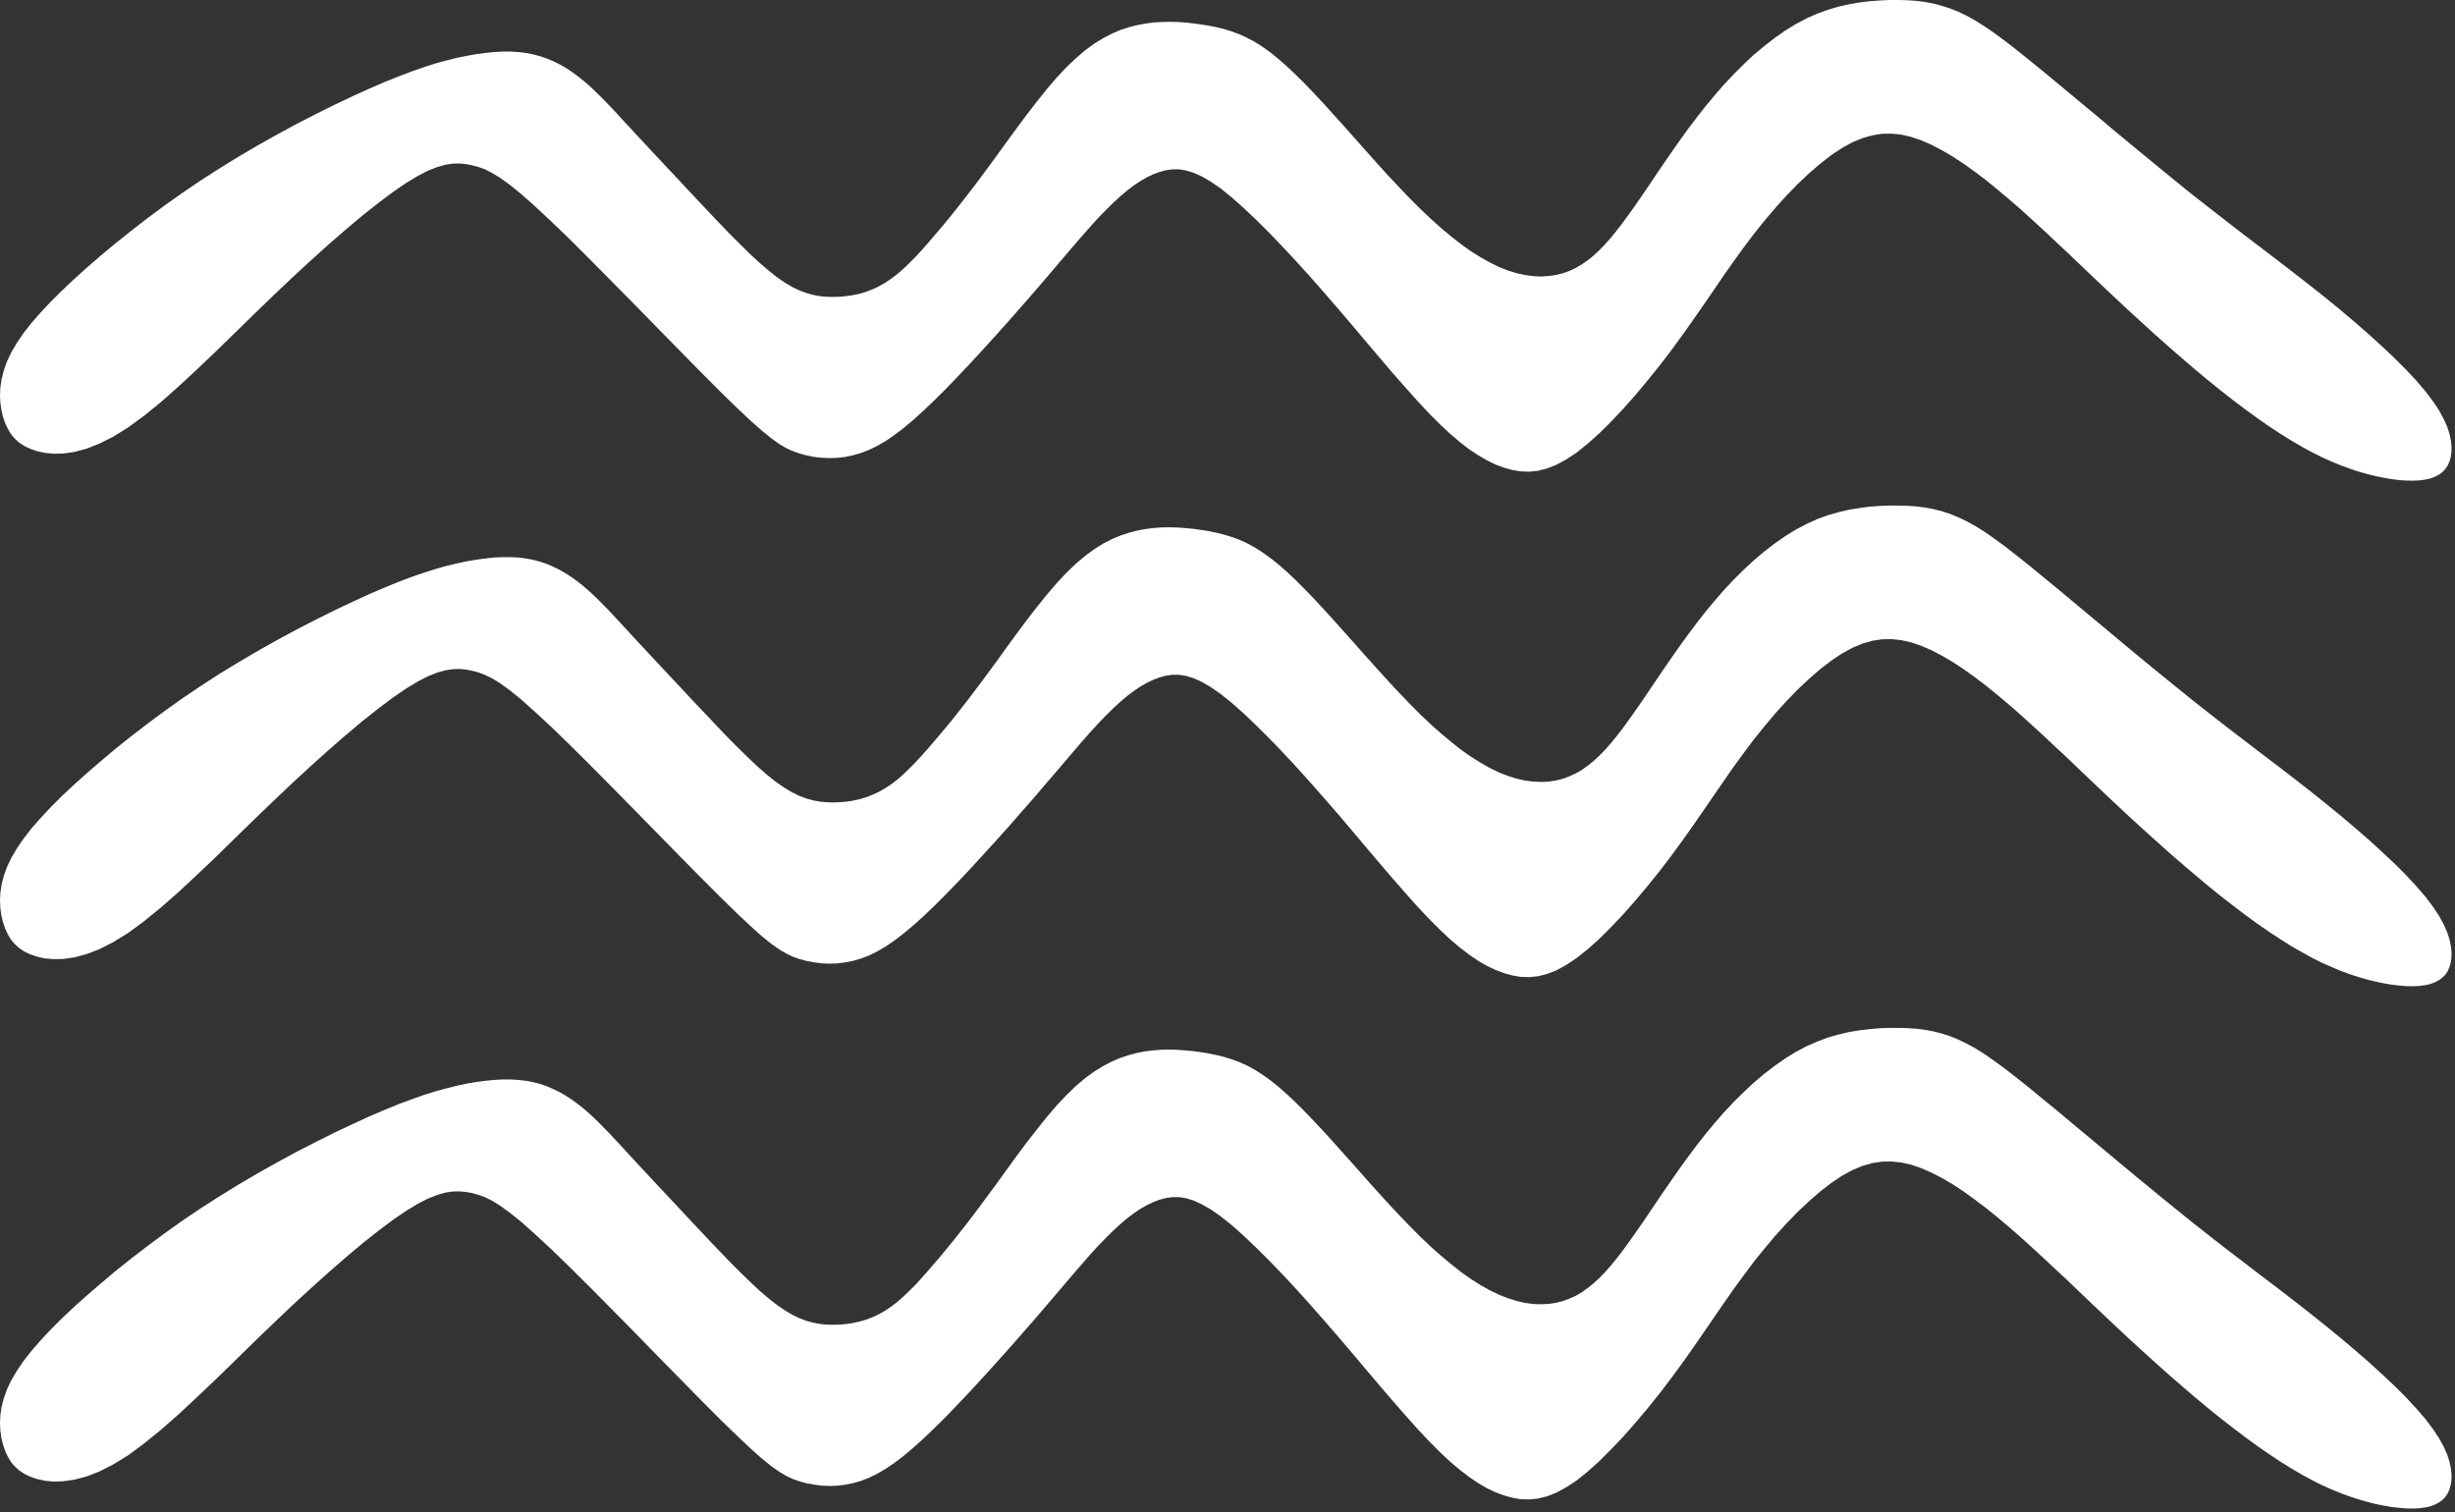
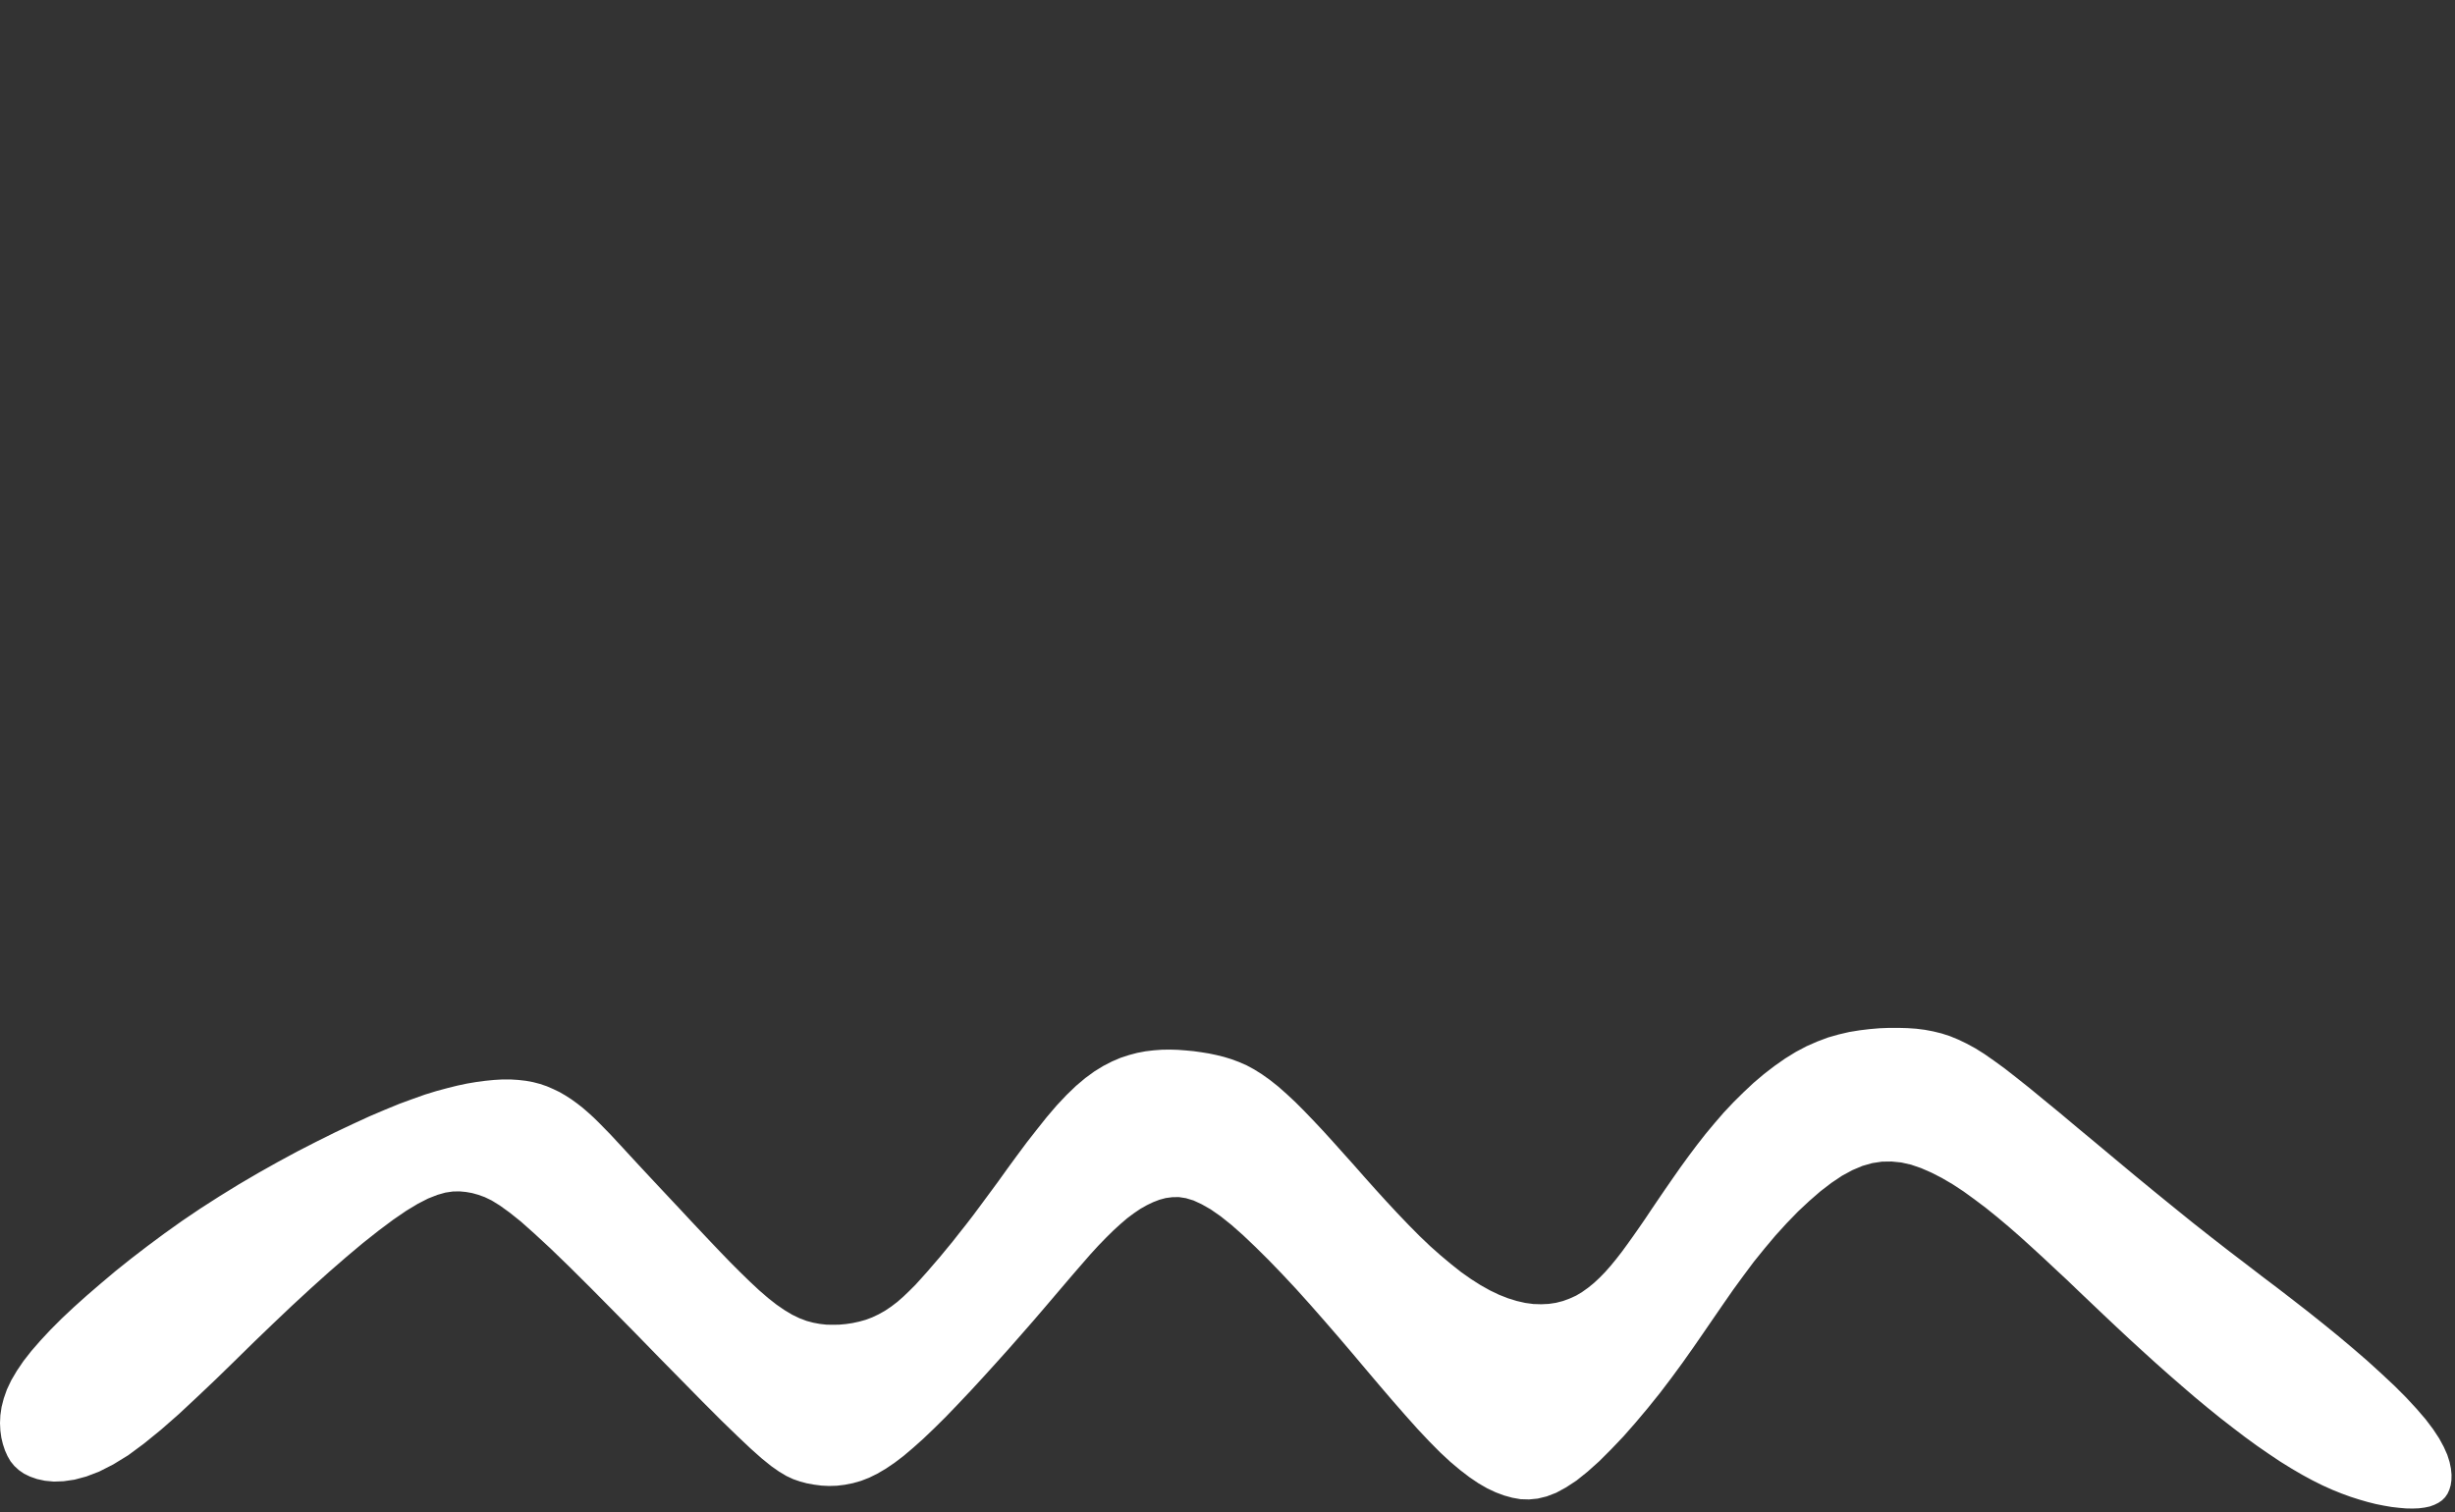
<svg xmlns="http://www.w3.org/2000/svg" width="659" height="406" viewBox="0 0 659 406" fill="none">
  <rect x="0" y="0" width="659" height="406" fill="#333333" stroke="none" />
-   <path fill-rule="evenodd" clip-rule="evenodd" d="M657.548 116.571L656.929 114.616L655.984 112.53L654.746 110.216L653.116 107.772L651.096 105.1L648.652 102.232L645.849 99.234L642.688 96.072L639.233 92.814L635.583 89.522L631.738 86.165L627.795 82.841L623.754 79.55L619.713 76.356L615.606 73.162L611.467 69.969L607.198 66.71L602.832 63.386L598.302 59.899L593.609 56.249L588.688 52.403L583.604 48.297L578.357 43.995L573.045 39.628L567.766 35.261L562.617 30.927L557.631 26.788L552.97 22.91L548.636 19.325L544.758 16.164L541.271 13.361L538.142 10.95L535.275 8.832L532.667 7.039L530.223 5.508L527.877 4.204L525.628 3.129L523.412 2.249L521.196 1.532L518.947 0.945L516.699 0.521L514.385 0.228L512.039 0.065L509.627 0H507.15L504.576 0.13L501.903 0.326L499.199 0.652L496.396 1.141L493.593 1.76L490.725 2.607L487.857 3.65L484.957 4.921L482.057 6.453L479.156 8.245L476.321 10.233L473.486 12.449L470.683 14.795L467.978 17.337L465.306 20.01L462.699 22.78L460.222 25.648L457.778 28.581L455.464 31.546L453.215 34.512L451.064 37.477L449.011 40.41L447.023 43.278L445.133 46.048L443.341 48.721L441.646 51.23L439.984 53.642L438.387 55.955L436.823 58.106L435.324 60.159L433.825 62.082L432.358 63.907L430.859 65.569L429.36 67.133L427.861 68.535L426.297 69.806L424.7 70.914L423.07 71.891L421.343 72.706L419.584 73.358L417.693 73.814L415.738 74.107L413.717 74.238L411.599 74.14L409.416 73.847L407.135 73.358L404.821 72.641L402.409 71.696L399.965 70.49L397.456 69.089L394.848 67.459L392.209 65.569L389.536 63.483L386.766 61.17L383.931 58.628L381.063 55.89L378.13 52.957L375.165 49.829L372.166 46.635L369.201 43.343L366.235 40.019L363.335 36.76L360.467 33.534L357.697 30.471L355.057 27.538L352.483 24.8L350.006 22.226L347.627 19.879L345.313 17.696L343.064 15.741L340.881 13.981L338.73 12.449L336.644 11.145L334.591 10.07L332.571 9.158L330.55 8.408L328.53 7.789L326.542 7.3L324.521 6.909L322.501 6.583L320.415 6.29L318.329 6.062L316.211 5.899L314.06 5.866L311.909 5.899L309.693 6.029L307.51 6.322L305.261 6.746L303.045 7.3L300.764 8.049L298.483 9.027L296.136 10.233L293.757 11.7L291.346 13.459L288.869 15.578L286.294 18.022L283.655 20.824L280.982 23.953L278.31 27.31L275.605 30.797L272.966 34.349L270.391 37.868L267.914 41.29L265.535 44.549L263.319 47.547L261.234 50.317L259.278 52.859L257.388 55.271L255.628 57.487L253.901 59.605L252.239 61.593L250.577 63.516L248.98 65.406L247.351 67.231L245.754 68.958L244.124 70.588L242.527 72.152L240.898 73.553L239.236 74.824L237.541 75.965L235.847 76.91L234.119 77.725L232.392 78.377L230.632 78.898L228.84 79.257L227.08 79.517L225.32 79.68L223.561 79.713L221.833 79.68L220.074 79.517L218.314 79.191L216.489 78.67L214.599 77.986L212.643 77.04L210.623 75.835L208.439 74.335L206.158 72.51L203.746 70.425L201.237 68.111L198.663 65.569L196.023 62.929L193.351 60.159L190.678 57.357L188.006 54.521L185.366 51.719L182.792 48.949L180.25 46.244L177.806 43.637L175.427 41.095L173.178 38.683L171.027 36.369L169.039 34.218L167.182 32.23L165.454 30.34L163.825 28.613L162.261 26.984L160.762 25.485L159.328 24.083L157.894 22.747L156.427 21.509L154.928 20.335L153.396 19.227L151.832 18.185L150.203 17.272L148.508 16.425L146.781 15.708L144.956 15.089L143.098 14.6L141.143 14.209L139.122 13.981L137.037 13.85H134.853L132.605 13.981L130.291 14.209L127.847 14.535L125.337 14.991L122.73 15.512L119.993 16.197L117.092 16.979L114.029 17.956L110.737 19.097L107.185 20.433L103.372 21.965L99.234 23.757L94.769 25.778L90.011 28.027L85.025 30.503L79.876 33.143L74.629 35.978L69.349 38.944L64.07 42.04L58.888 45.233L53.804 48.492L48.883 51.849L44.126 55.206L39.563 58.595L35.196 61.984L30.992 65.341L27.049 68.632L23.301 71.859L19.814 75.02L16.555 78.083L13.59 81.049L10.885 83.917L8.441 86.719L6.322 89.424L4.53 92.064L3.031 94.606L1.858 97.083L1.01 99.494L0.424 101.808L0.098 104.024L0 106.11L0.098 108.13L0.359 110.02L0.782 111.813L1.336 113.475L2.021 114.974L2.835 116.375L3.845 117.646L5.051 118.754L6.453 119.699L8.082 120.482L9.94 121.133L12.058 121.59L14.437 121.818L17.077 121.753L20.01 121.329L23.171 120.482L26.658 119.113L30.373 117.255L34.414 114.746L38.683 111.617L43.246 107.902L48.004 103.698L52.892 99.168L57.943 94.345L63.027 89.392L68.176 84.373L73.325 79.387L78.409 74.564L83.428 69.936L88.284 65.569L92.976 61.495L97.441 57.748L101.645 54.424L105.523 51.523L109.043 49.112L112.171 47.221L114.909 45.82L117.386 44.843L119.569 44.223L121.557 43.93L123.382 43.897L125.077 44.06L126.739 44.386L128.368 44.81L130.095 45.429L131.985 46.374L134.202 47.71L136.776 49.568L139.839 52.045L143.457 55.238L147.791 59.279L152.875 64.168L158.513 69.806L164.542 75.9L170.799 82.222L176.991 88.577L183.02 94.704L188.625 100.407L193.644 105.425L197.913 109.597L201.498 112.954L204.463 115.593L207.005 117.646L209.189 119.211L211.112 120.351L212.937 121.166L214.729 121.785L216.554 122.274L218.509 122.665L220.497 122.893L222.55 122.991L224.669 122.926L226.787 122.698L228.938 122.241L231.121 121.622L233.305 120.775L235.488 119.699L237.769 118.396L240.083 116.799L242.527 114.941L245.102 112.791L247.839 110.314L250.74 107.544L253.868 104.448L257.127 101.059L260.517 97.474L263.938 93.759L267.393 89.946L270.815 86.133L274.106 82.385L277.3 78.735L280.265 75.281L283.068 71.989L285.708 68.893L288.185 65.993L290.531 63.288L292.747 60.779L294.865 58.432L296.919 56.314L298.874 54.391L300.764 52.664L302.589 51.132L304.381 49.763L306.109 48.623L307.836 47.612L309.53 46.798L311.225 46.179L312.92 45.722L314.647 45.462H316.439L318.329 45.755L320.383 46.374L322.566 47.352L324.978 48.753L327.65 50.578L330.55 52.925L333.679 55.695L337.003 58.823L340.523 62.31L344.14 66.091L347.888 70.099L351.668 74.27L355.448 78.572L359.261 82.972L363.009 87.371L366.691 91.738L370.309 96.007L373.828 100.146L377.25 104.024L380.509 107.674L383.605 110.998L386.538 113.931L389.308 116.506L391.948 118.754L394.457 120.677L396.869 122.274L399.183 123.61L401.464 124.718L403.713 125.565L405.961 126.185L408.177 126.543L410.459 126.641L412.772 126.413L415.184 125.794L417.726 124.816L420.366 123.382L423.201 121.524L426.166 119.145L429.295 116.343L432.489 113.182L435.78 109.695L439.072 105.979L442.331 102.069L445.557 98.06L448.653 94.019L451.618 89.946L454.454 85.937L457.224 81.961L459.929 78.018L462.601 74.107L465.273 70.294L468.011 66.514L470.781 62.832L473.681 59.214L476.614 55.76L479.612 52.436L482.643 49.34L485.674 46.472L488.672 43.897L491.605 41.616L494.473 39.726L497.243 38.194L499.948 37.086L502.588 36.337L505.195 35.913L507.769 35.88L510.377 36.141L512.984 36.76L515.656 37.64L518.426 38.846L521.229 40.313L524.129 42.007L527.062 43.93L530.028 46.048L533.058 48.33L536.089 50.806L539.152 53.381L542.248 56.053L545.344 58.856L548.473 61.724L551.634 64.689L554.86 67.72L558.087 70.783L561.378 73.945L564.735 77.106L568.124 80.299L571.579 83.526L575.066 86.719L578.585 89.913L582.105 93.042L585.624 96.105L589.111 99.103L592.566 101.971L595.988 104.741L599.344 107.381L602.636 109.858L605.862 112.204L609.023 114.42L612.087 116.441L615.085 118.298L617.985 119.993L620.755 121.492L623.428 122.828L626.035 124.001L628.544 125.011L630.956 125.891L633.302 126.673L635.551 127.293L637.767 127.847L639.885 128.27L641.971 128.629L643.959 128.89L645.849 129.02L647.641 129.052L649.303 128.987L650.835 128.792L652.236 128.498L653.475 128.075L654.583 127.521L655.528 126.836L656.343 126.022L656.994 125.077L657.483 124.001L657.842 122.795L658.037 121.459L658.07 119.993L657.907 118.363L657.548 116.571Z" fill="white" />
-   <path fill-rule="evenodd" clip-rule="evenodd" d="M657.548 252.304L656.929 250.349L655.984 248.231L654.746 245.949L653.116 243.473L651.096 240.8L648.652 237.965L645.849 234.934L642.688 231.773L639.233 228.547L635.583 225.223L631.738 221.899L627.795 218.575L623.754 215.283L619.713 212.057L615.606 208.863L611.467 205.669L607.198 202.443L602.832 199.086L598.302 195.632L593.609 191.982L588.688 188.104L583.604 183.998L578.357 179.728L573.045 175.362L567.766 170.962L562.617 166.66L557.631 162.521L552.97 158.611L548.636 155.059L544.758 151.865L541.271 149.095L538.142 146.651L535.275 144.565L532.667 142.74L530.223 141.208L527.877 139.937L525.628 138.862L523.412 137.949L521.196 137.232L518.947 136.678L516.699 136.255L514.385 135.961L512.039 135.798L509.627 135.733H507.15L504.576 135.831L501.903 136.027L499.199 136.385L496.396 136.841L493.593 137.493L490.725 138.308L487.857 139.351L484.957 140.654L482.057 142.186L479.156 143.978L476.321 145.966L473.486 148.15L470.683 150.529L467.978 153.038L465.306 155.71L462.699 158.48L460.222 161.348L457.778 164.281L455.464 167.247L453.215 170.245L451.064 173.211L449.011 176.144L447.023 179.011L445.133 181.782L443.341 184.421L441.646 186.963L439.984 189.375L438.387 191.656L436.823 193.839L435.324 195.893L433.825 197.815L432.358 199.608L430.859 201.302L429.36 202.834L427.861 204.235L426.297 205.506L424.7 206.647L423.07 207.592L421.343 208.407L419.584 209.059L417.693 209.547L415.738 209.841L413.717 209.938L411.599 209.841L409.416 209.58L407.135 209.059L404.821 208.342L402.409 207.397L399.965 206.223L397.456 204.789L394.848 203.16L392.209 201.302L389.536 199.184L386.766 196.87L383.931 194.361L381.063 191.623L378.13 188.658L375.165 185.562L372.166 182.336L369.201 179.044L366.235 175.753L363.335 172.461L360.467 169.267L357.697 166.171L355.057 163.271L352.483 160.501L350.006 157.959L347.627 155.58L345.313 153.397L343.064 151.441L340.881 149.714L338.73 148.182L336.644 146.879L334.591 145.771L332.571 144.858L330.55 144.141L328.53 143.522L326.542 143.033L324.521 142.61L322.501 142.284L320.415 141.99L318.329 141.795L316.211 141.632L314.06 141.567L311.909 141.599L309.693 141.762L307.51 142.023L305.261 142.447L303.045 143.033L300.764 143.783L298.483 144.728L296.136 145.934L293.757 147.433L291.346 149.193L288.869 151.278L286.294 153.755L283.655 156.558L280.982 159.686L278.31 163.01L275.605 166.497L272.966 170.05L270.391 173.569L267.914 177.024L265.535 180.25L263.319 183.248L261.234 186.018L259.278 188.593L257.388 190.972L255.628 193.22L253.901 195.306L252.239 197.294L250.577 199.249L248.98 201.107L247.351 202.932L245.754 204.659L244.124 206.321L242.527 207.853L240.898 209.287L239.236 210.558L237.541 211.666L235.847 212.643L234.119 213.425L232.392 214.077L230.632 214.599L228.84 214.99L227.08 215.25L225.32 215.381L223.561 215.446L221.833 215.381L220.074 215.218L218.314 214.892L216.489 214.403L214.599 213.686L212.643 212.741L210.623 211.535L208.439 210.036L206.158 208.244L203.746 206.158L201.237 203.812L198.663 201.302L196.023 198.663L193.351 195.893L190.678 193.057L188.006 190.255L185.366 187.452L182.792 184.682L180.25 181.977L177.806 179.37L175.427 176.828L173.178 174.416L171.027 172.103L169.039 169.952L167.182 167.931L165.454 166.074L163.825 164.314L162.261 162.717L160.762 161.185L159.328 159.784L157.894 158.48L156.427 157.209L154.928 156.036L153.396 154.928L151.832 153.918L150.203 152.973L148.508 152.158L146.781 151.409L144.956 150.789L143.098 150.301L141.143 149.942L139.122 149.681L137.037 149.584H134.853L132.605 149.681L130.291 149.942L127.847 150.268L125.337 150.692L122.73 151.246L119.993 151.897L117.092 152.712L114.029 153.69L110.737 154.798L107.185 156.134L103.372 157.698L99.234 159.458L94.769 161.511L90.011 163.76L85.025 166.237L79.876 168.876L74.629 171.712L69.349 174.677L64.07 177.773L58.888 180.934L53.804 184.226L48.883 187.55L44.126 190.939L39.563 194.328L35.196 197.685L30.992 201.042L27.049 204.366L23.301 207.592L19.814 210.721L16.555 213.784L13.59 216.75L10.885 219.65L8.441 222.42L6.322 225.158L4.53 227.797L3.031 230.339L1.858 232.816L1.01 235.195L0.424 237.509L0.098 239.725L0 241.843L0.098 243.831L0.359 245.754L0.782 247.514L1.336 249.176L2.021 250.707L2.835 252.109L3.845 253.347L5.051 254.455L6.453 255.433L8.082 256.215L9.94 256.834L12.058 257.323L14.437 257.518L17.077 257.453L20.01 257.03L23.171 256.182L26.658 254.846L30.373 252.956L34.414 250.479L38.683 247.318L43.246 243.603L48.004 239.432L52.892 234.869L57.943 230.078L63.027 225.092L68.176 220.074L73.325 215.12L78.409 210.297L83.428 205.669L88.284 201.302L92.976 197.229L97.441 193.481L101.645 190.157L105.523 187.256L109.043 184.845L112.171 182.955L114.909 181.553L117.386 180.576L119.569 179.957L121.557 179.663L123.382 179.598L125.077 179.761L126.739 180.087L128.368 180.511L130.095 181.162L131.985 182.075L134.202 183.411L136.776 185.269L139.839 187.745L143.457 190.972L147.791 194.98L152.875 199.901L158.513 205.506L164.542 211.6L170.799 217.955L176.991 224.278L183.02 230.437L188.625 236.107L193.644 241.126L197.913 245.298L201.498 248.654L204.463 251.327L207.005 253.38L209.189 254.911L211.112 256.052L212.937 256.899L214.729 257.518L216.554 258.007L218.509 258.366L220.497 258.626L222.55 258.724L224.669 258.659L226.787 258.398L228.938 257.975L231.121 257.355L233.305 256.508L235.488 255.433L237.769 254.097L240.083 252.532L242.527 250.642L245.102 248.491L247.839 246.047L250.74 243.277L253.868 240.148L257.127 236.792L260.517 233.207L263.938 229.459L267.393 225.679L270.815 221.866L274.106 218.086L277.3 214.468L280.265 210.981L283.068 207.722L285.708 204.626L288.185 201.726L290.531 198.989L292.747 196.479L294.865 194.165L296.919 192.047L298.874 190.124L300.764 188.397L302.589 186.833L304.381 185.497L306.109 184.323L307.836 183.346L309.53 182.531L311.225 181.879L312.92 181.423L314.647 181.162H316.439L318.329 181.456L320.383 182.075L322.566 183.053L324.978 184.454L327.65 186.311L330.55 188.625L333.679 191.395L337.003 194.556L340.523 198.043L344.14 201.791L347.888 205.8L351.668 210.004L355.448 214.305L359.261 218.672L363.009 223.104L366.691 227.471L370.309 231.741L373.828 235.847L377.25 239.757L380.509 243.407L383.605 246.699L386.538 249.632L389.308 252.239L391.948 254.455L394.457 256.378L396.869 258.007L399.183 259.343L401.464 260.419L403.713 261.266L405.961 261.885L408.177 262.276L410.459 262.342L412.772 262.113L415.184 261.527L417.726 260.549L420.366 259.115L423.201 257.225L426.166 254.879L429.295 252.076L432.489 248.882L435.78 245.428L439.072 241.68L442.331 237.802L445.557 233.794L448.653 229.72L451.618 225.679L454.454 221.67L457.224 217.662L459.929 213.719L462.601 209.841L465.273 205.995L468.011 202.247L470.781 198.532L473.681 194.948L476.614 191.46L479.612 188.169L482.643 185.04L485.674 182.205L488.672 179.598L491.605 177.349L494.473 175.427L497.243 173.928L499.948 172.787L502.588 172.037L505.195 171.646L507.769 171.581L510.377 171.874L512.984 172.461L515.656 173.374L518.426 174.547L521.229 176.013L524.129 177.708L527.062 179.631L530.028 181.749L533.058 184.063L536.089 186.507L539.152 189.081L542.248 191.786L545.344 194.589L548.473 197.457L551.634 200.422L554.86 203.421L558.087 206.517L561.378 209.645L564.735 212.839L568.124 216.033L571.579 219.259L575.066 222.453L578.585 225.614L582.105 228.775L585.624 231.838L589.111 234.804L592.566 237.704L595.988 240.474L599.344 243.081L602.636 245.591L605.862 247.937L609.023 250.121L612.087 252.141L615.085 254.031L617.985 255.693L620.755 257.225L623.428 258.561L626.035 259.702L628.544 260.745L630.956 261.625L633.302 262.374L635.551 263.026L637.767 263.547L639.885 264.004L641.971 264.362L643.959 264.59L645.849 264.753L647.641 264.786L649.303 264.721L650.835 264.525L652.236 264.232L653.475 263.776L654.583 263.221L655.528 262.537L656.343 261.755L656.994 260.81L657.483 259.734L657.842 258.529L658.037 257.193L658.07 255.693L657.907 254.064L657.548 252.304Z" fill="white" />
  <path fill-rule="evenodd" clip-rule="evenodd" d="M657.548 392.535L656.929 390.579L655.984 388.461L654.746 386.18L653.116 383.703L651.096 381.031L648.652 378.195L645.849 375.165L642.688 372.004L639.233 368.777L635.583 365.453L631.738 362.129L627.795 358.805L623.754 355.514L619.713 352.287L615.606 349.093L611.467 345.9L607.198 342.673L602.832 339.317L598.302 335.862L593.609 332.212L588.688 328.334L583.604 324.228L578.357 319.959L573.045 315.592L567.766 311.192L562.617 306.891L557.631 302.752L552.97 298.841L548.636 295.289L544.758 292.095L541.271 289.325L538.142 286.881L535.275 284.795L532.667 282.97L530.223 281.439L527.877 280.168L525.628 279.092L523.412 278.18L521.196 277.463L518.947 276.909L516.699 276.485L514.385 276.192L512.039 276.029L509.627 275.964H507.15L504.576 276.062L501.903 276.29L499.199 276.616L496.396 277.072L493.593 277.724L490.725 278.538L487.857 279.614L484.957 280.885L482.057 282.416L479.156 284.209L476.321 286.197L473.486 288.38L470.683 290.759L467.978 293.301L465.306 295.941L462.699 298.711L460.222 301.579L457.778 304.512L455.464 307.477L453.215 310.475L451.064 313.441L449.011 316.374L447.023 319.242L445.133 322.012L443.341 324.652L441.646 327.194L439.984 329.605L438.387 331.886L436.823 334.07L435.324 336.123L433.825 338.046L432.358 339.838L430.859 341.533L429.36 343.065L427.861 344.466L426.297 345.737L424.7 346.877L423.07 347.855L421.343 348.637L419.584 349.289L417.693 349.778L415.738 350.071L413.717 350.169L411.599 350.104L409.416 349.81L407.135 349.289L404.821 348.572L402.409 347.627L399.965 346.454L397.456 345.052L394.848 343.39L392.209 341.533L389.536 339.415L386.766 337.101L383.931 334.591L381.063 331.854L378.13 328.888L375.165 325.792L372.166 322.566L369.201 319.307L366.235 315.983L363.335 312.692L360.467 309.498L357.697 306.402L355.057 303.501L352.483 300.764L350.006 298.189L347.627 295.81L345.313 293.66L343.064 291.672L340.881 289.944L338.73 288.413L336.644 287.109L334.591 286.001L332.571 285.121L330.55 284.372L328.53 283.753L326.542 283.264L324.521 282.84L322.501 282.514L320.415 282.221L318.329 282.025L316.211 281.862L314.06 281.797L311.909 281.83L309.693 281.993L307.51 282.253L305.261 282.677L303.045 283.264L300.764 284.013L298.483 284.991L296.136 286.197L293.757 287.663L291.346 289.423L288.869 291.509L286.294 293.985L283.655 296.788L280.982 299.917L278.31 303.273L275.605 306.728L272.966 310.28L270.391 313.8L267.914 317.254L265.535 320.48L263.319 323.479L261.234 326.281L259.278 328.823L257.388 331.202L255.628 333.451L253.901 335.536L252.239 337.557L250.577 339.48L248.98 341.337L247.351 343.162L245.754 344.922L244.124 346.552L242.527 348.083L240.898 349.517L239.236 350.788L237.541 351.929L235.847 352.874L234.119 353.689L232.392 354.34L230.632 354.829L228.84 355.22L227.08 355.481L225.32 355.644L223.561 355.676L221.833 355.644L220.074 355.448L218.314 355.122L216.489 354.634L214.599 353.917L212.643 352.972L210.623 351.766L208.439 350.267L206.158 348.474L203.746 346.389L201.237 344.042L198.663 341.533L196.023 338.893L193.351 336.123L190.678 333.32L188.006 330.485L185.366 327.683L182.792 324.912L180.25 322.208L177.806 319.6L175.427 317.058L173.178 314.647L171.027 312.333L169.039 310.182L167.182 308.162L165.454 306.304L163.825 304.544L162.261 302.947L160.762 301.416L159.328 300.014L157.894 298.711L156.427 297.44L154.928 296.267L153.396 295.159L151.832 294.148L150.203 293.203L148.508 292.389L146.781 291.639L144.956 291.02L143.098 290.531L141.143 290.173L139.122 289.944L137.037 289.814H134.853L132.605 289.944L130.291 290.173L127.847 290.498L125.337 290.922L122.73 291.476L119.993 292.16L117.092 292.943L114.029 293.888L110.737 295.061L107.185 296.364L103.372 297.929L99.234 299.689L94.769 301.742L90.011 303.99L85.025 306.467L79.876 309.107L74.629 311.942L69.349 314.908L64.07 318.004L58.888 321.197L53.804 324.456L48.883 327.78L44.126 331.17L39.563 334.559L35.196 337.915L30.992 341.272L27.049 344.596L23.301 347.823L19.814 350.951L16.555 354.014L13.59 356.98L10.885 359.88L8.441 362.683L6.322 365.388L4.53 368.028L3.031 370.57L1.858 373.046L1.01 375.458L0.424 377.739L0.098 379.955L0 382.074L0.098 384.094L0.359 385.984L0.782 387.744L1.336 389.406L2.021 390.938L2.835 392.339L3.845 393.577L5.051 394.686L6.453 395.663L8.082 396.445L9.94 397.097L12.058 397.553L14.437 397.781L17.077 397.684L20.01 397.26L23.171 396.413L26.658 395.077L30.373 393.186L34.414 390.71L38.683 387.549L43.246 383.833L48.004 379.662L52.892 375.1L57.943 370.309L63.027 365.355L68.176 360.304L73.325 355.351L78.409 350.527L83.428 345.9L88.284 341.533L92.976 337.459L97.441 333.711L101.645 330.387L105.523 327.487L109.043 325.075L112.171 323.185L114.909 321.784L117.386 320.806L119.569 320.187L121.557 319.894L123.382 319.861L125.077 320.024L126.739 320.317L128.368 320.774L130.095 321.393L131.985 322.305L134.202 323.674L136.776 325.532L139.839 327.976L143.457 331.202L147.791 335.211L152.875 340.132L158.513 345.737L164.542 351.831L170.799 358.186L176.991 364.541L183.02 370.667L188.625 376.37L193.644 381.389L197.913 385.528L201.498 388.917L204.463 391.557L207.005 393.61L209.189 395.142L211.112 396.282L212.937 397.13L214.729 397.749L216.554 398.238L218.509 398.596L220.497 398.857L222.55 398.955L224.669 398.889L226.787 398.629L228.938 398.205L231.121 397.586L233.305 396.739L235.488 395.663L237.769 394.327L240.083 392.763L242.527 390.905L245.102 388.722L247.839 386.278L250.74 383.507L253.868 380.412L257.127 377.022L260.517 373.437L263.938 369.722L267.393 365.909L270.815 362.097L274.106 358.349L277.3 354.699L280.265 351.244L283.068 347.953L285.708 344.857L288.185 341.956L290.531 339.252L292.747 336.71L294.865 334.396L296.919 332.278L298.874 330.355L300.764 328.628L302.589 327.063L304.381 325.727L306.109 324.554L307.836 323.576L309.53 322.762L311.225 322.11L312.92 321.654L314.647 321.425L316.439 321.393L318.329 321.686L320.383 322.305L322.566 323.316L324.978 324.684L327.65 326.542L330.55 328.856L333.679 331.626L337.003 334.787L340.523 338.274L344.14 342.022L347.888 346.03L351.668 350.234L355.448 354.536L359.261 358.935L363.009 363.335L366.691 367.702L370.309 371.971L373.828 376.077L377.25 379.988L380.509 383.638L383.605 386.929L386.538 389.895L389.308 392.469L391.948 394.686L394.457 396.608L396.869 398.238L399.183 399.574L401.464 400.649L403.713 401.497L405.961 402.116L408.177 402.507L410.459 402.572L412.772 402.344L415.184 401.757L417.726 400.78L420.366 399.346L423.201 397.488L426.166 395.109L429.295 392.307L432.489 389.113L435.78 385.658L439.072 381.911L442.331 378.033L445.557 374.024L448.653 369.95L451.618 365.909L454.454 361.901L457.224 357.893L459.929 353.949L462.601 350.071L465.273 346.226L468.011 342.478L470.781 338.763L473.681 335.178L476.614 331.691L479.612 328.399L482.643 325.271L485.674 322.436L488.672 319.829L491.605 317.58L494.473 315.657L497.243 314.158L499.948 313.017L502.588 312.268L505.195 311.877L507.769 311.844L510.377 312.105L512.984 312.692L515.656 313.604L518.426 314.81L521.229 316.244L524.129 317.938L527.062 319.861L530.028 322.012L533.058 324.293L536.089 326.737L539.152 329.312L542.248 332.017L545.344 334.819L548.473 337.687L551.634 340.653L554.86 343.651L558.087 346.747L561.378 349.876L564.735 353.069L568.124 356.263L571.579 359.489L575.066 362.683L578.585 365.877L582.105 369.005L585.624 372.069L589.111 375.067L592.566 377.935L595.988 380.705L599.344 383.312L602.636 385.821L605.862 388.168L609.023 390.351L612.087 392.404L615.085 394.262L617.985 395.956L620.755 397.456L623.428 398.792L626.035 399.965L628.544 400.975L630.956 401.855L633.302 402.605L635.551 403.256L637.767 403.81L639.885 404.234L641.971 404.593L643.959 404.821L645.849 404.984L647.641 405.016L649.303 404.951L650.835 404.756L652.236 404.462L653.475 404.006L654.583 403.452L655.528 402.8L656.343 401.985L656.994 401.04L657.483 399.965L657.842 398.759L658.037 397.423L658.07 395.924L657.907 394.294L657.548 392.535Z" fill="white" />
</svg>